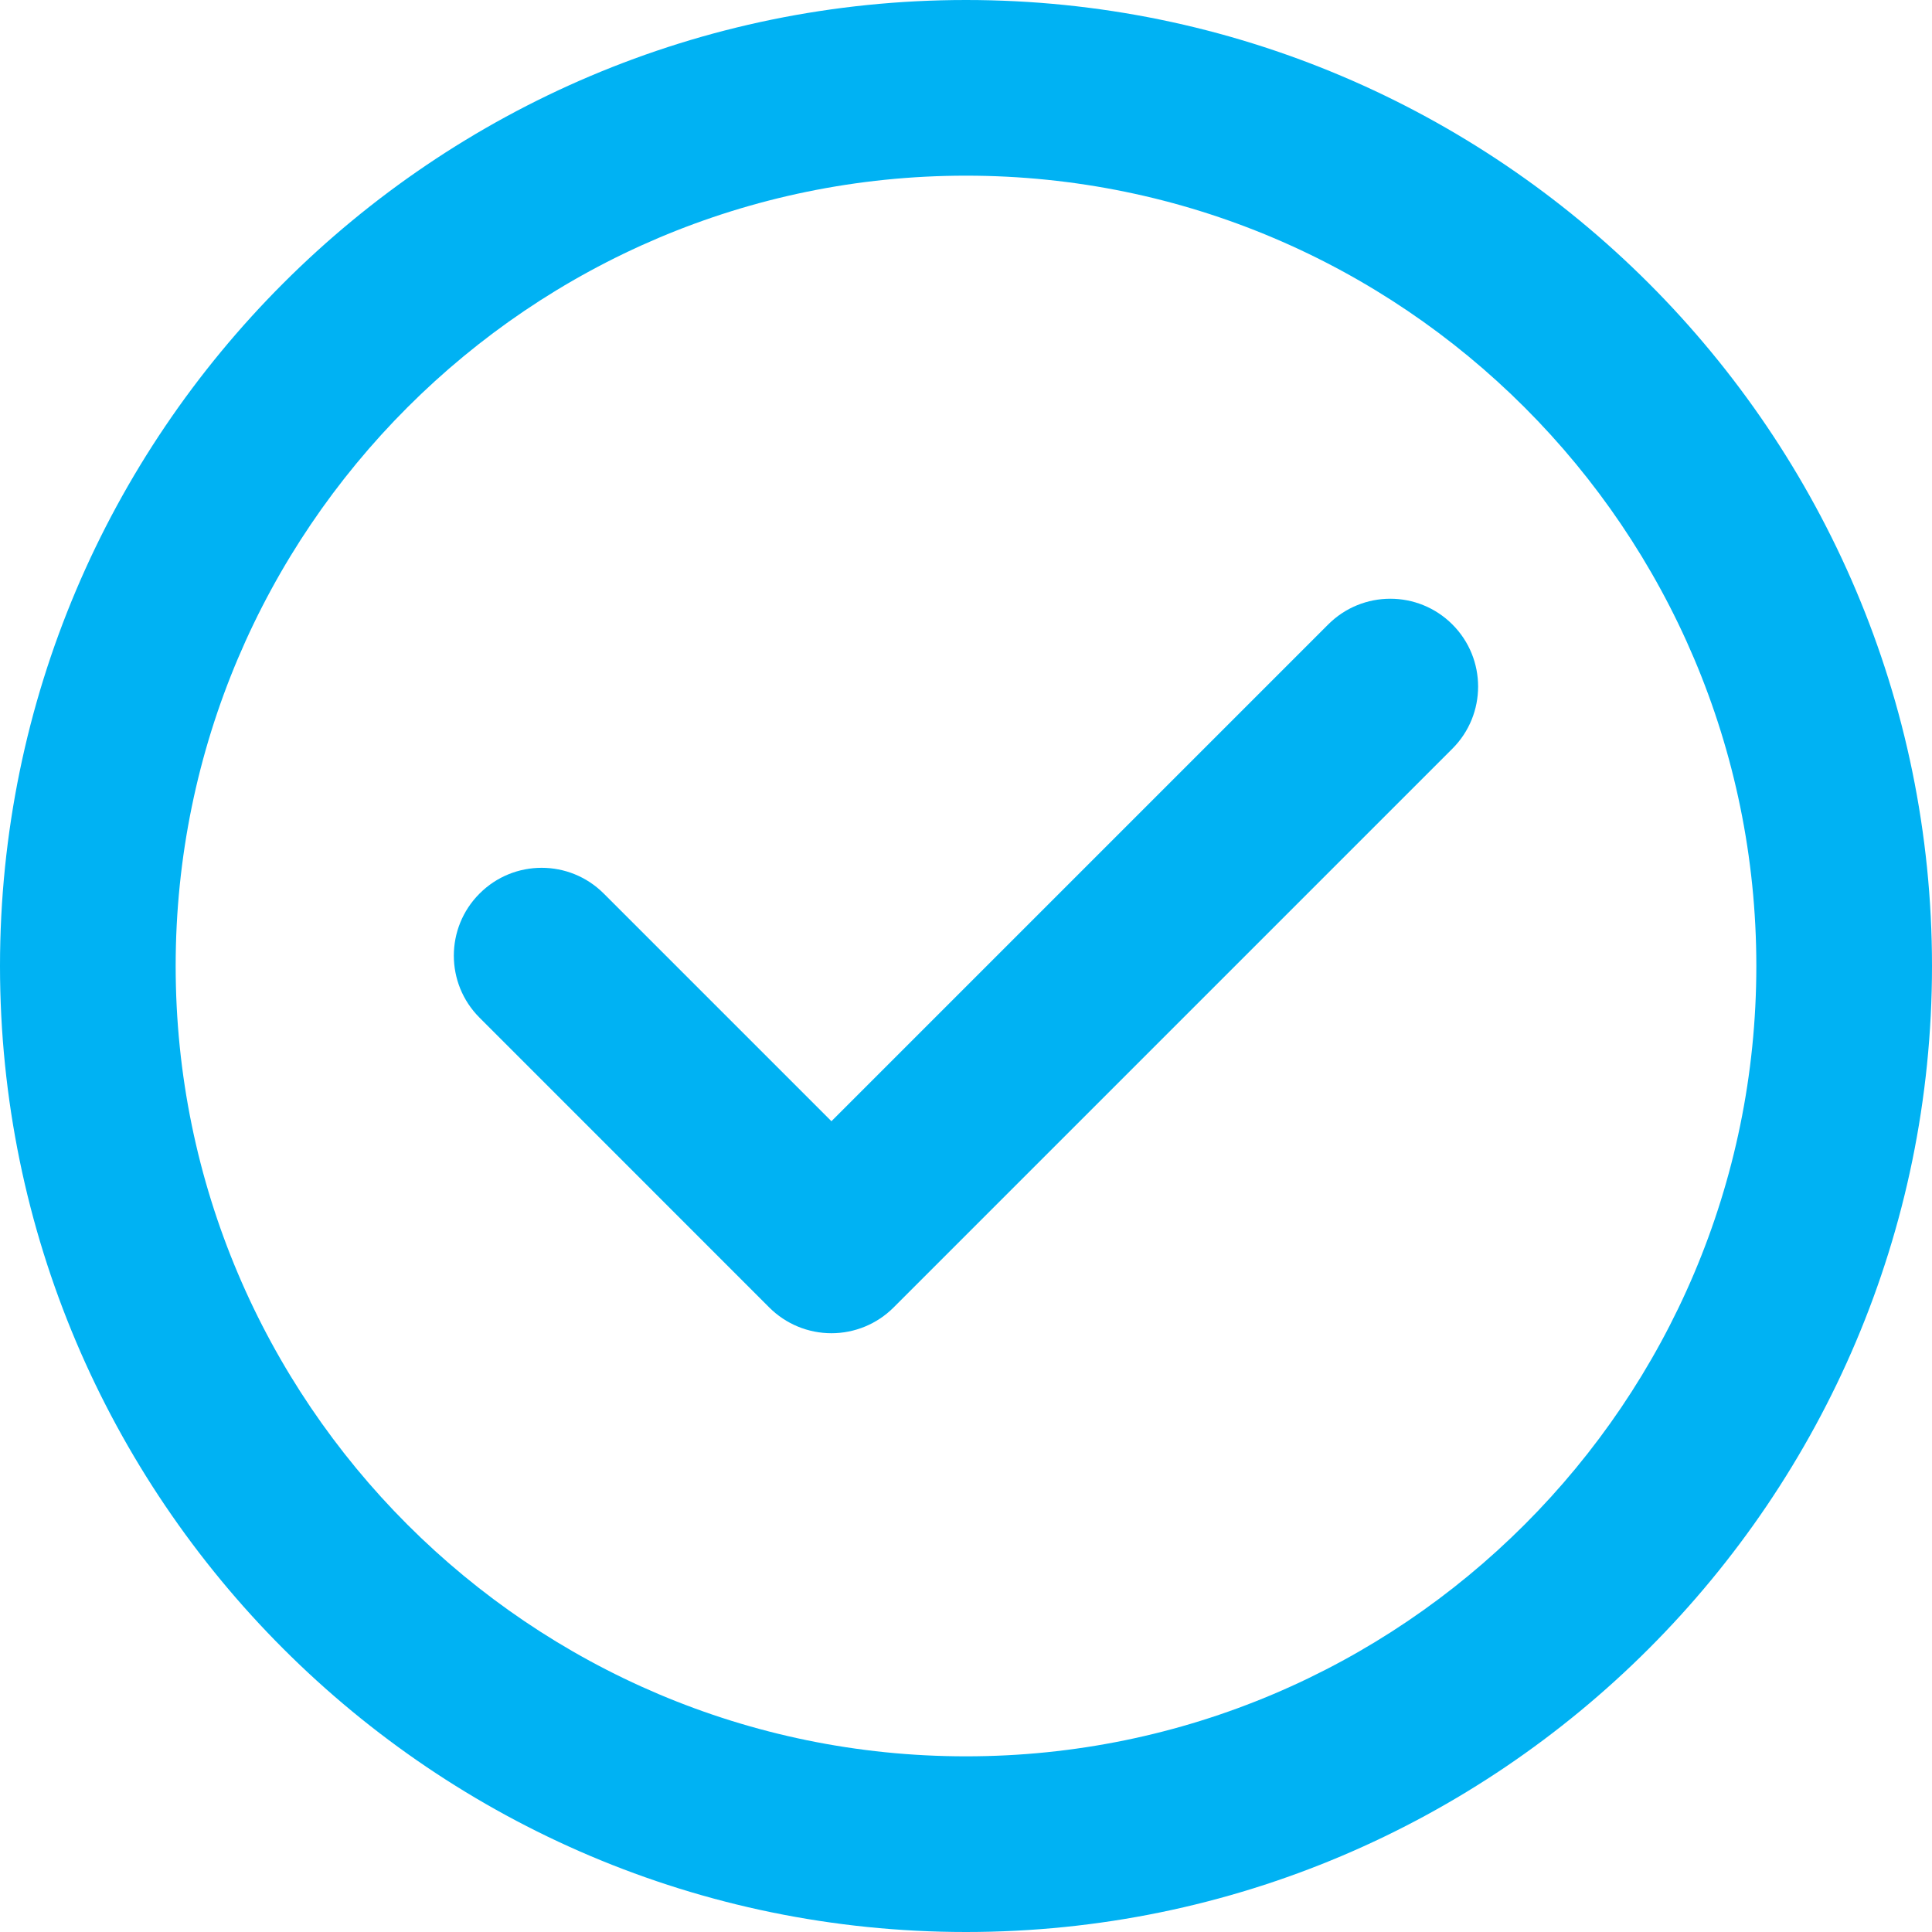
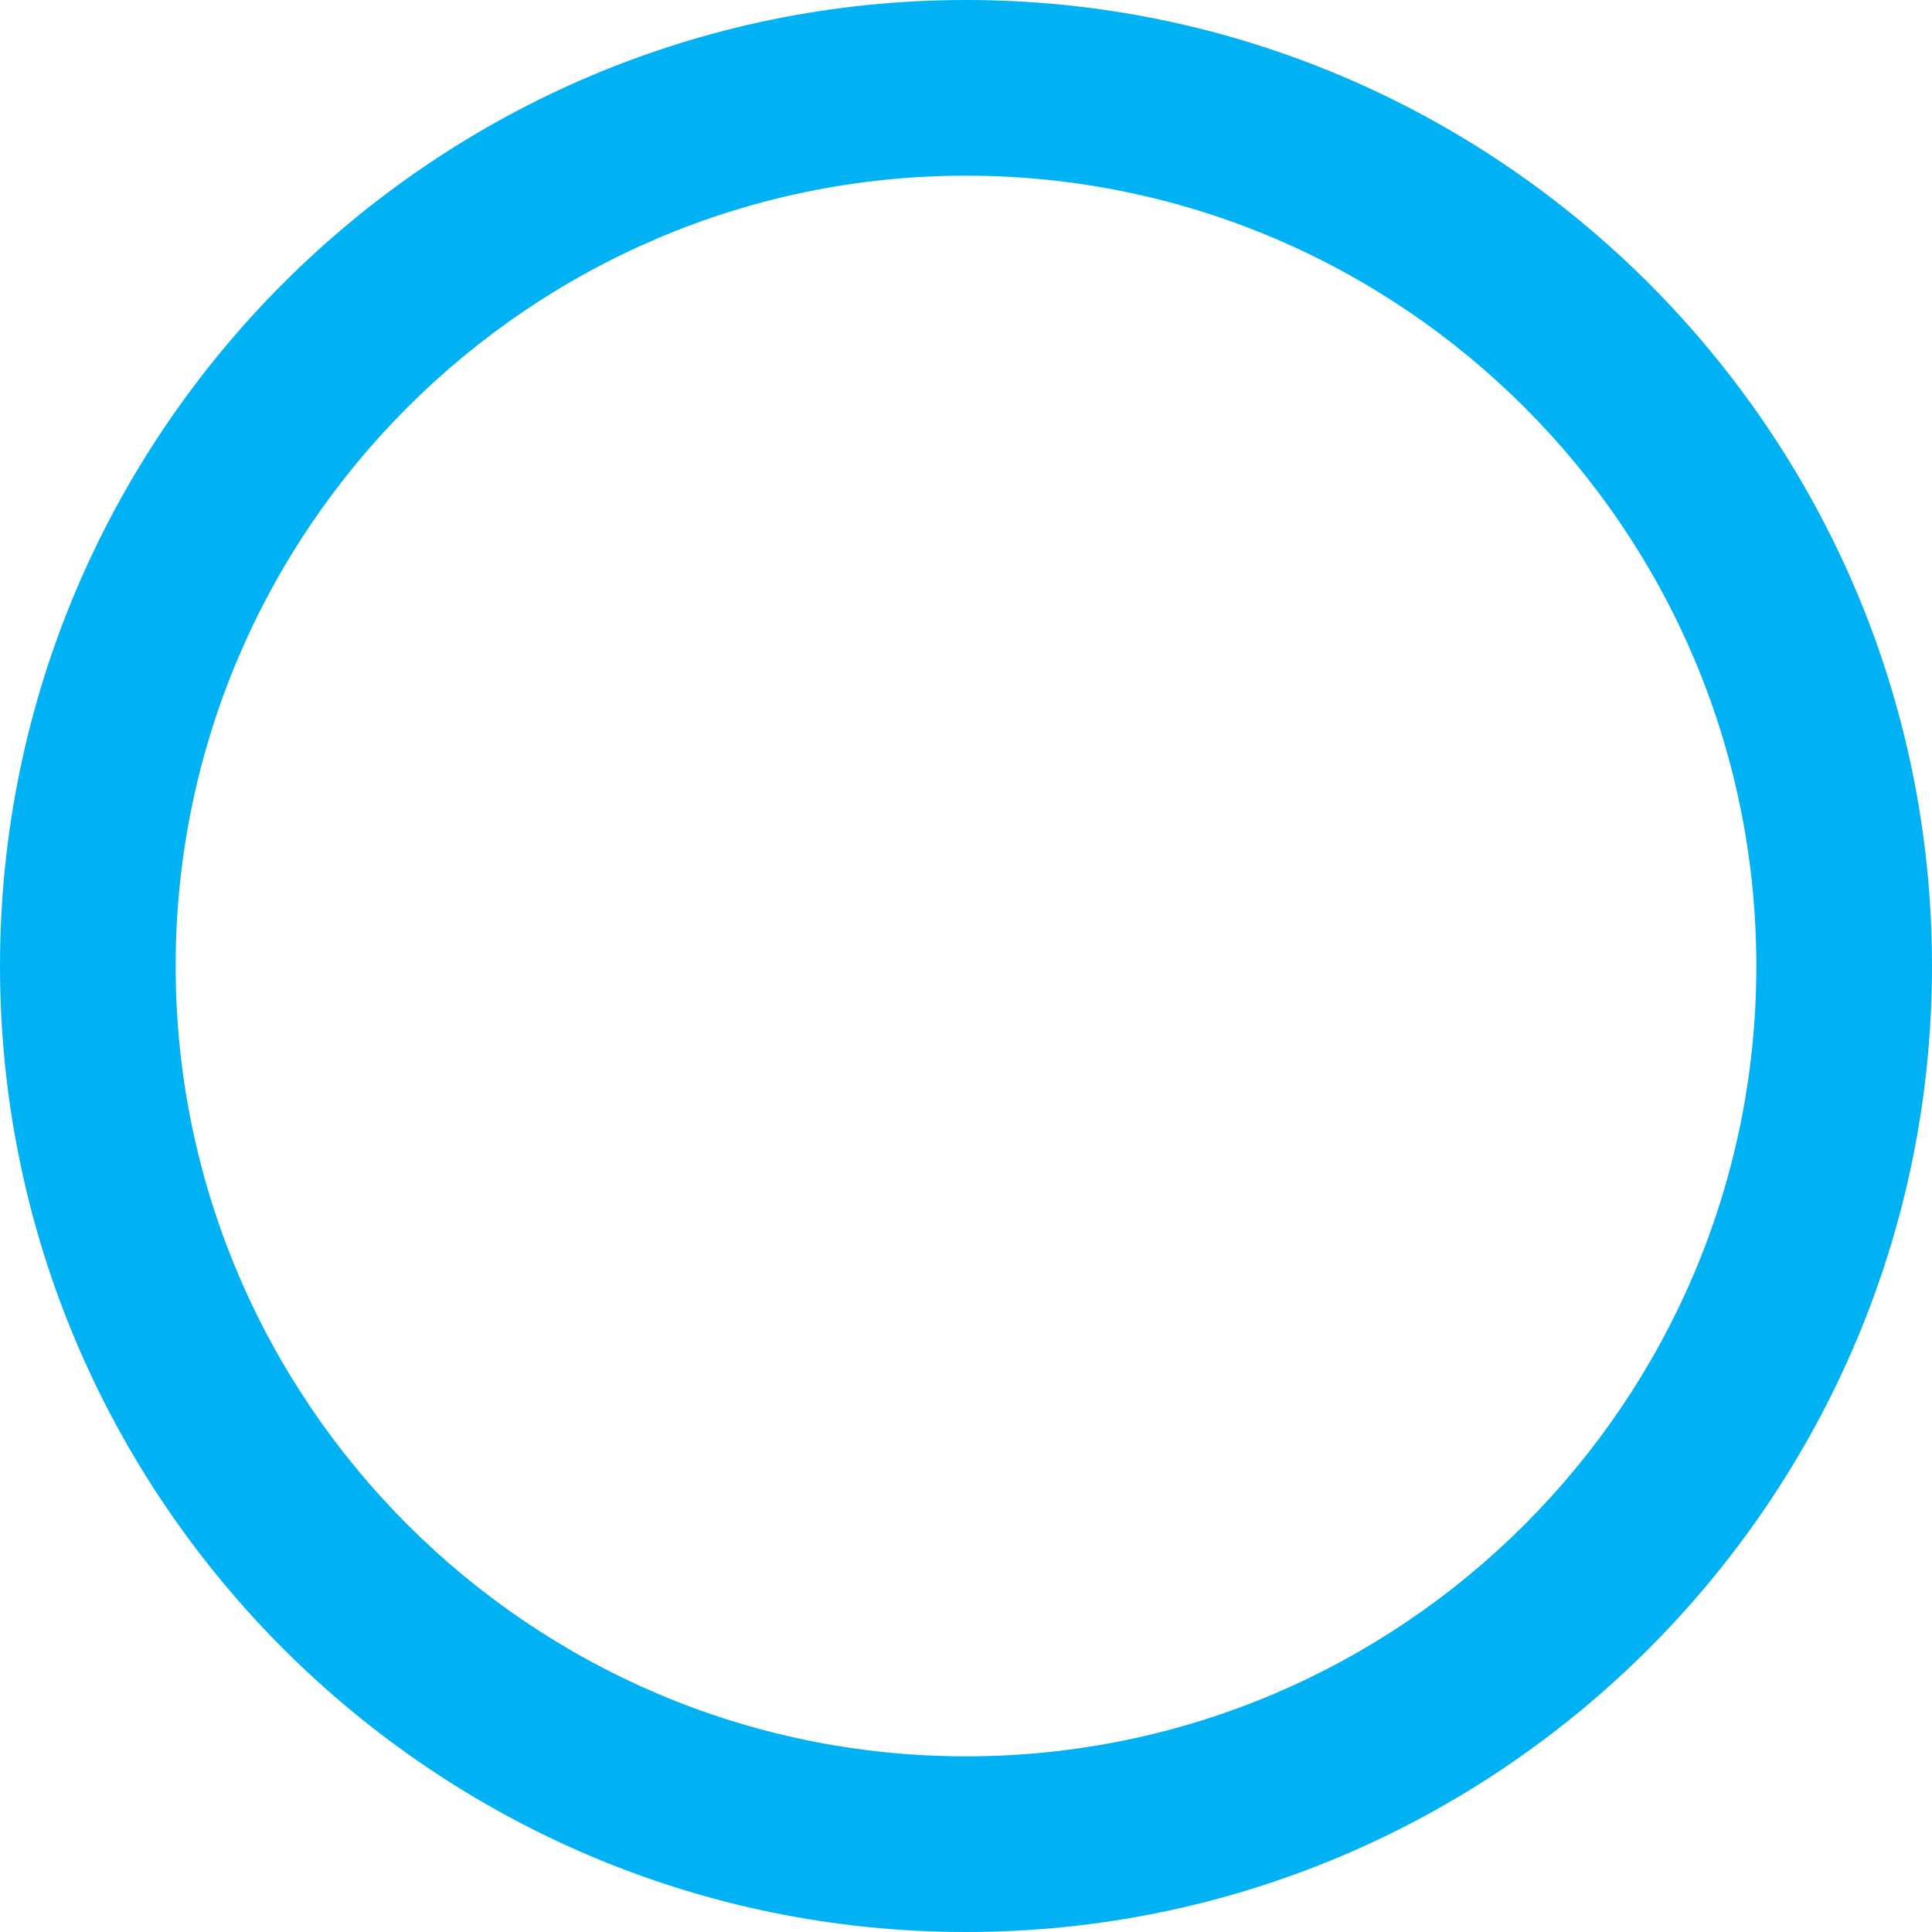
<svg xmlns="http://www.w3.org/2000/svg" width="26" height="26" viewBox="0 0 26 26" fill="none">
  <g clip-path="url(#clip0_49_409)">
    <path d="M13 0C5.832 0 0 5.832 0 13C0 20.168 5.832 26 13 26C20.168 26 26 20.168 26 13C26 5.832 20.168 0 13 0ZM13 23.636C7.135 23.636 2.364 18.865 2.364 13C2.364 7.135 7.135 2.364 13 2.364C18.865 2.364 23.636 7.135 23.636 13C23.636 18.865 18.865 23.636 13 23.636Z" fill="#00B2F3" />
-     <path d="M17.874 8.404L11.189 15.089L8.125 12.025C7.663 11.563 6.915 11.563 6.454 12.025C5.992 12.486 5.992 13.235 6.454 13.696L10.353 17.596C10.575 17.818 10.876 17.942 11.189 17.942H11.189C11.502 17.942 11.803 17.818 12.025 17.596L19.546 10.075C20.007 9.614 20.007 8.865 19.546 8.404C19.084 7.942 18.336 7.942 17.874 8.404Z" fill="#00B2F3" />
  </g>
  <defs>
    <clipPath id="clip0_49_409">
      <rect width="26" height="26" fill="white" />
    </clipPath>
  </defs>
</svg>